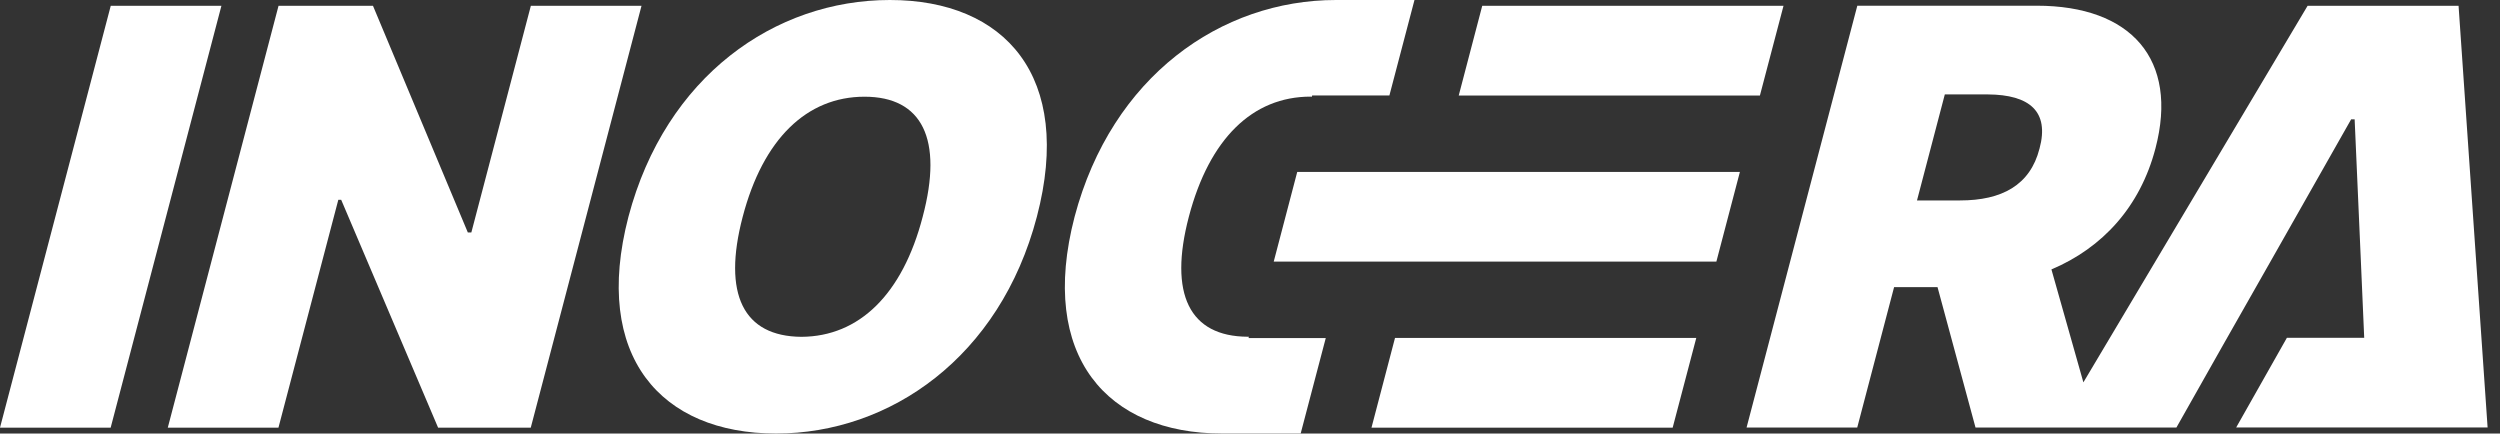
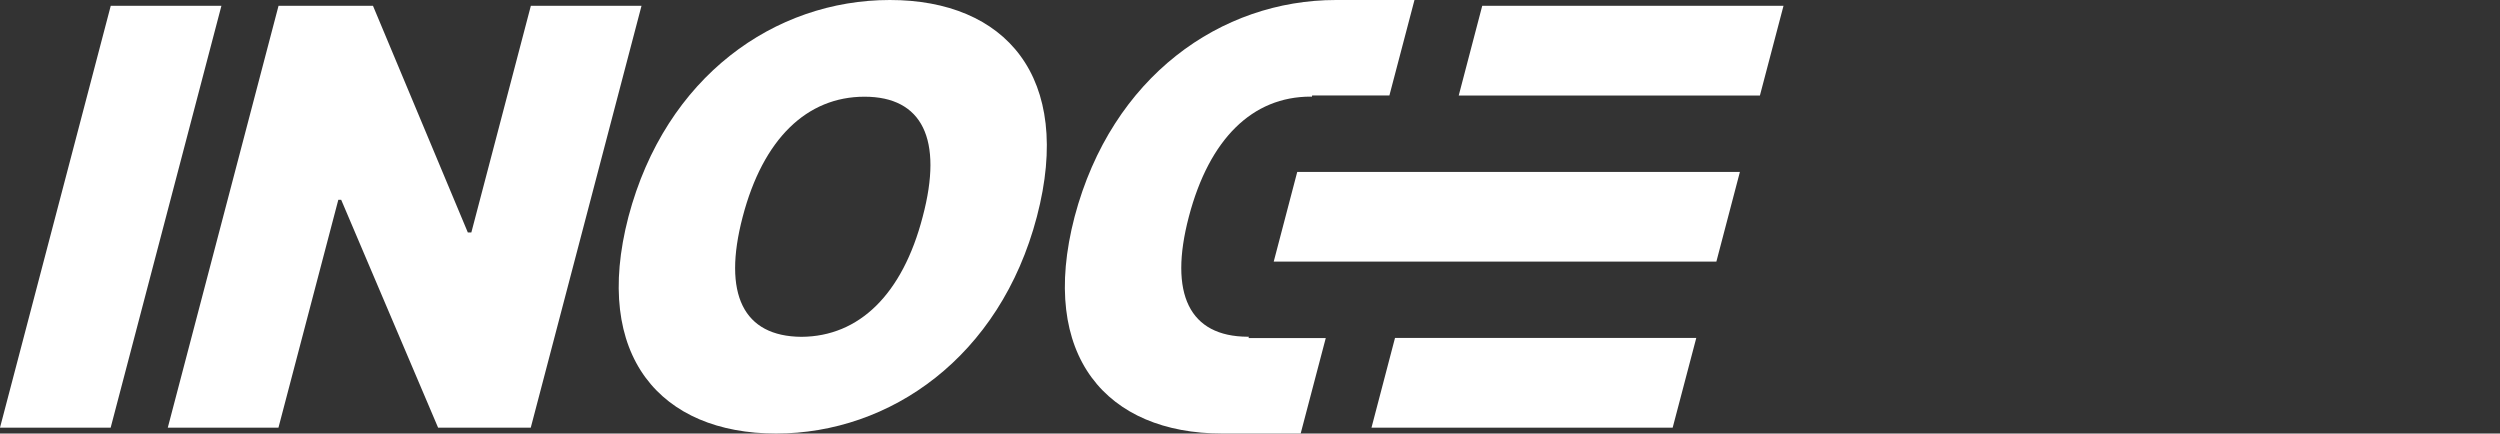
<svg xmlns="http://www.w3.org/2000/svg" width="173" height="30" viewBox="0 0 173 30" fill="none">
  <rect x="0" y="0" width="173" height="30" fill="#333333" stroke="none" />
  <g clip-path="url(#clip0_116_7911)">
    <path d="M7.658 29.593H0L7.664 0.401H15.322L7.658 29.593Z" fill="white" />
    <path d="M36.729 29.593H30.316L23.611 13.828H23.411L19.269 29.593H11.611L19.275 0.401H25.81L32.374 16.087H32.617L36.735 0.401H44.393L36.729 29.593Z" fill="white" />
    <path d="M53.702 30C45.741 30 40.974 24.656 43.488 15C46.057 5.283 53.617 0 61.579 0C69.54 0 74.302 5.283 71.751 15C69.2 24.717 61.585 30 53.702 30ZM55.457 23.308C59.453 23.29 62.459 20.362 63.85 15C65.283 9.619 63.814 6.692 59.824 6.692C55.834 6.692 52.804 9.613 51.395 15C49.986 20.362 51.437 23.283 55.464 23.308H55.457Z" fill="white" />
    <path d="M89.769 11.897H120.401L118.773 18.103H88.142L89.769 11.897Z" fill="white" />
    <path d="M102.571 0.401H123.419L121.785 6.613H100.943L102.571 0.401Z" fill="white" />
    <path d="M96.534 23.387H117.382L115.749 29.593H94.907L96.534 23.387Z" fill="white" />
-     <path d="M170.132 0.401H159.686L144.17 26.459L141.959 18.644C145.494 17.15 148.099 14.308 149.156 10.275C150.777 4.105 147.474 0.395 140.945 0.395H128.526L120.862 29.587H128.52L131.071 19.87H134.077L136.706 29.587H150.607L153.844 23.86L157.142 18.055L162.698 8.259H162.941L163.372 18.055L163.603 23.375H158.253L154.743 29.581H172.142L170.132 0.389V0.401ZM141.134 10.281C140.49 12.82 138.516 13.87 135.638 13.87H132.656L134.581 6.534H137.563C140.441 6.553 141.832 7.706 141.134 10.287V10.281Z" fill="white" />
    <path d="M90.692 6.692C90.692 6.692 90.747 6.692 90.777 6.692L90.802 6.607H96.146L97.882 0H92.538C92.538 0 92.484 0 92.453 0C84.492 0 76.937 5.283 74.362 15C71.848 24.656 76.615 30 84.577 30C84.607 30 84.632 30 84.662 30H90.006L91.743 23.393H86.399L86.423 23.302C86.423 23.302 86.368 23.302 86.338 23.302C82.312 23.283 80.86 20.356 82.269 14.994C83.684 9.613 86.666 6.686 90.698 6.686L90.692 6.692Z" fill="white" />
  </g>
  <defs>
    <clipPath id="clip0_116_7911">
      <rect width="172.142" height="30" fill="white" />
    </clipPath>
  </defs>
</svg>